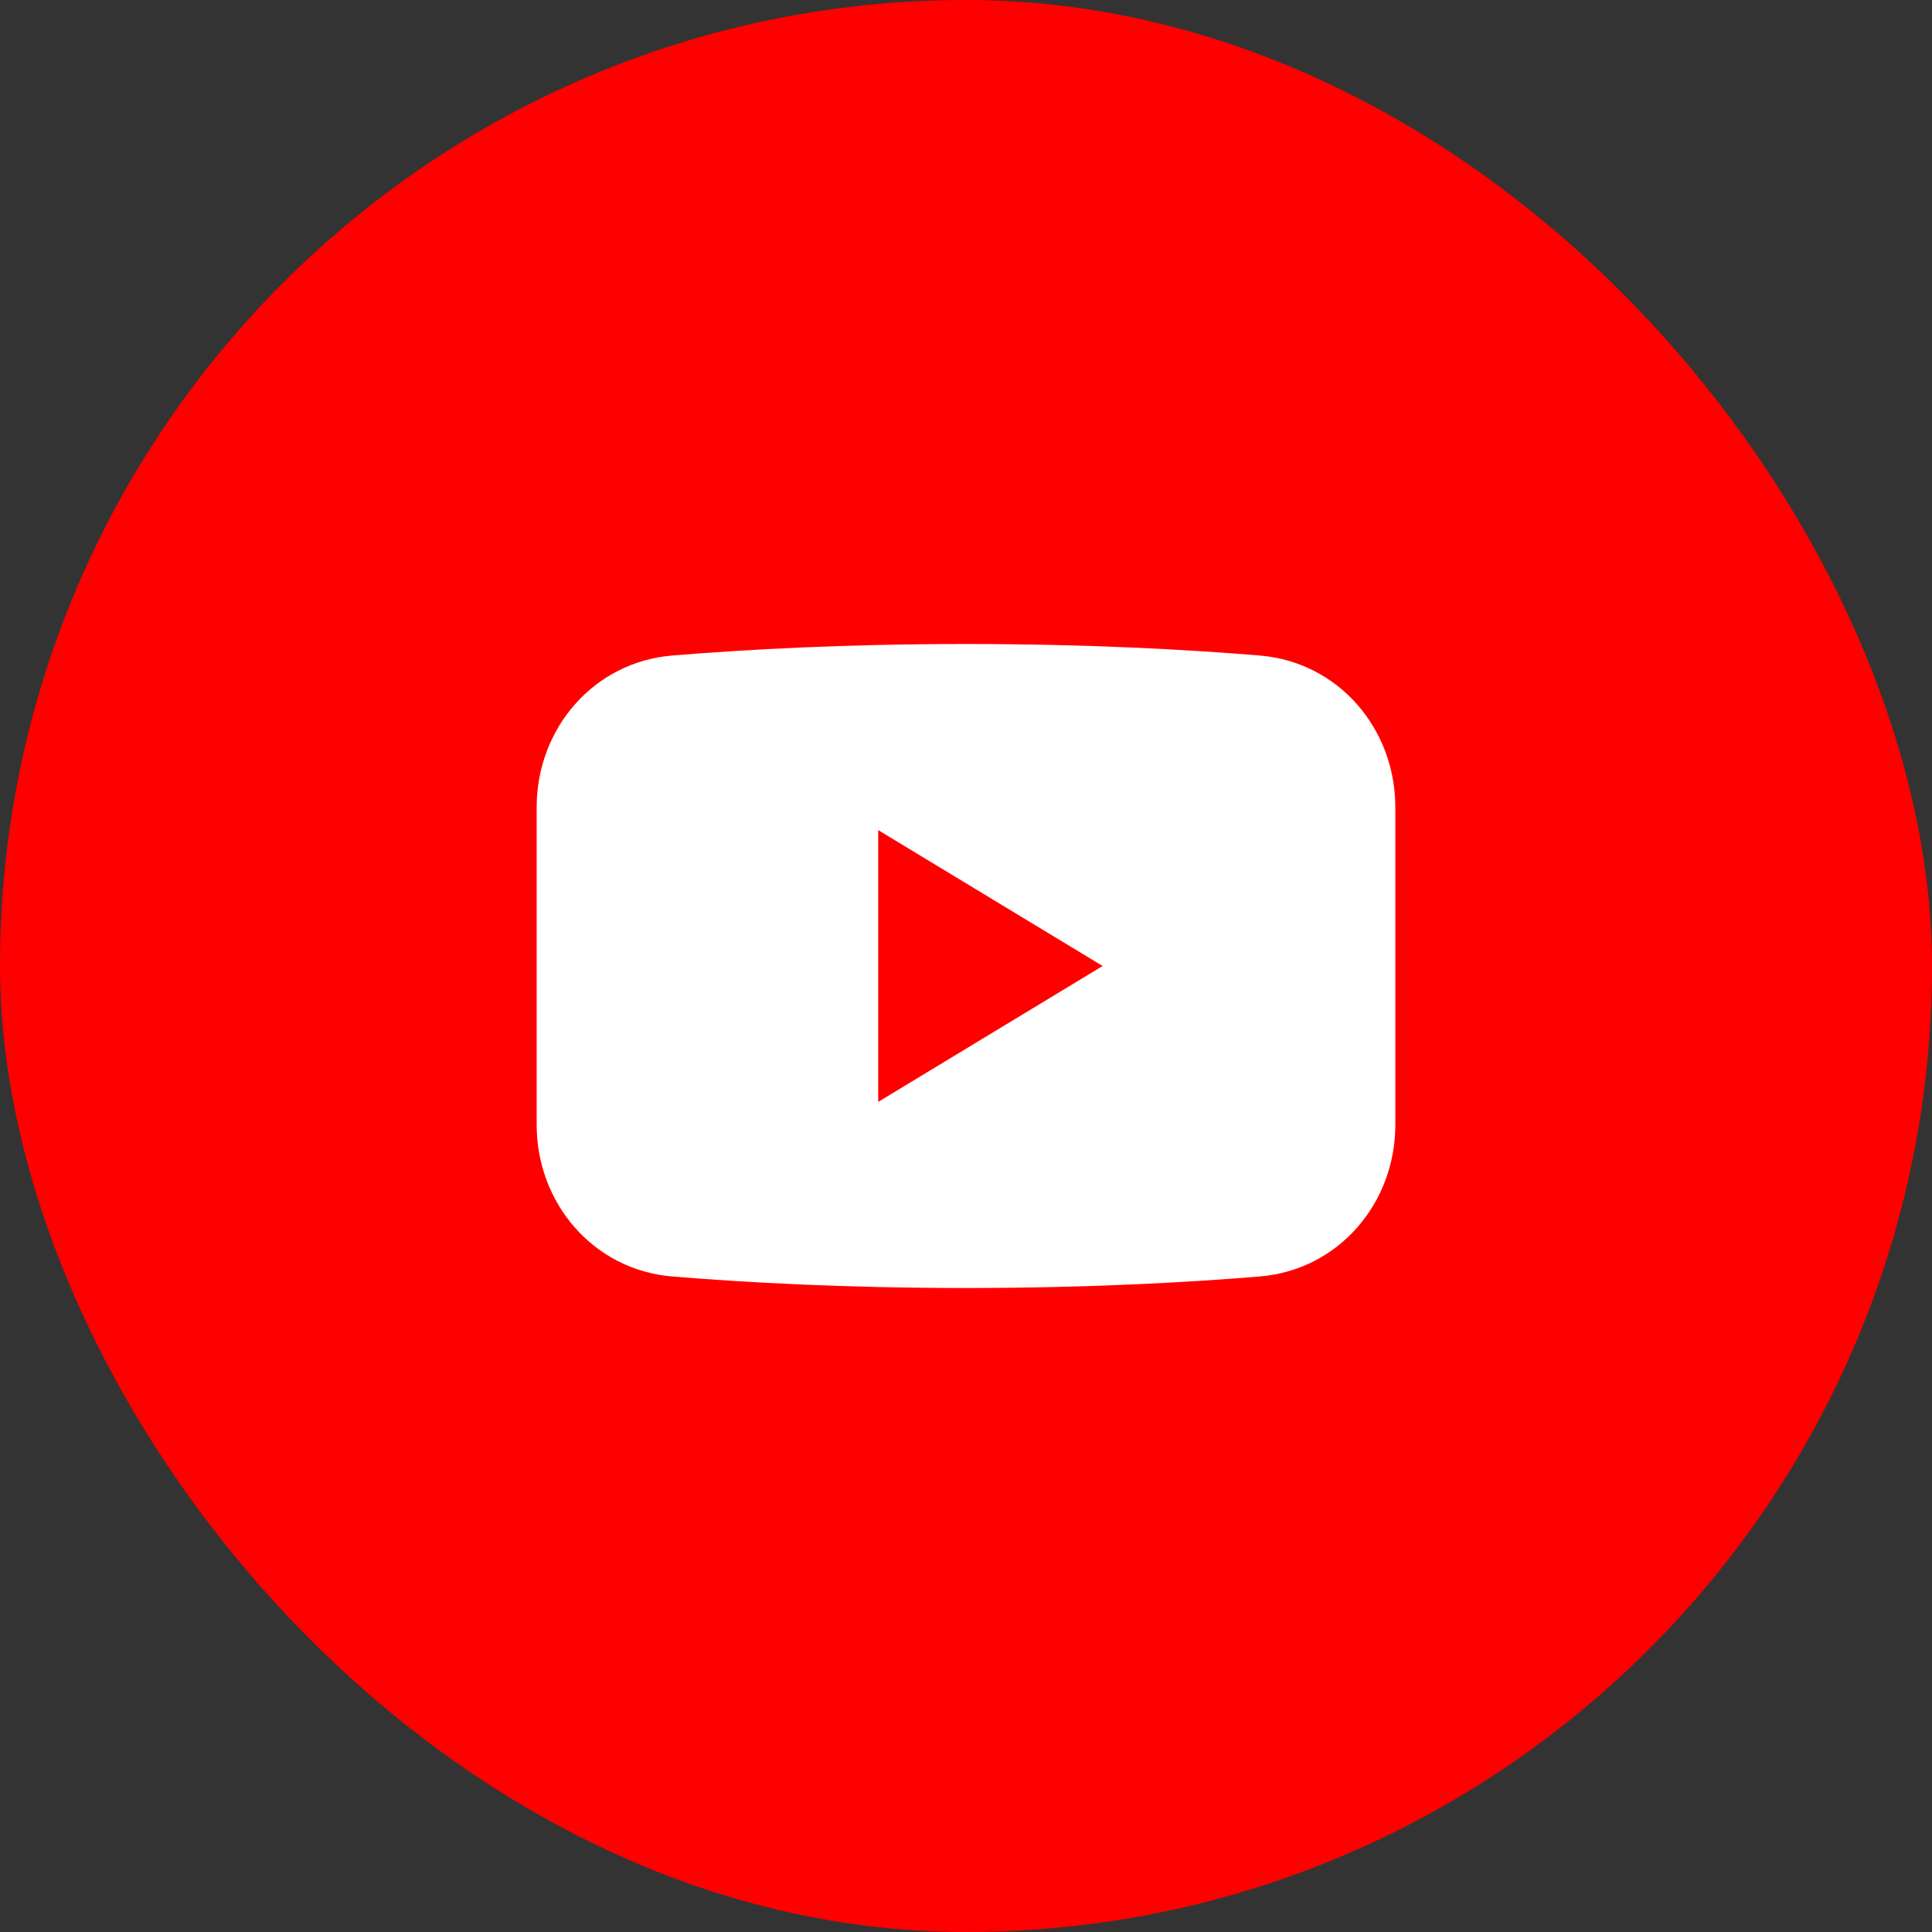
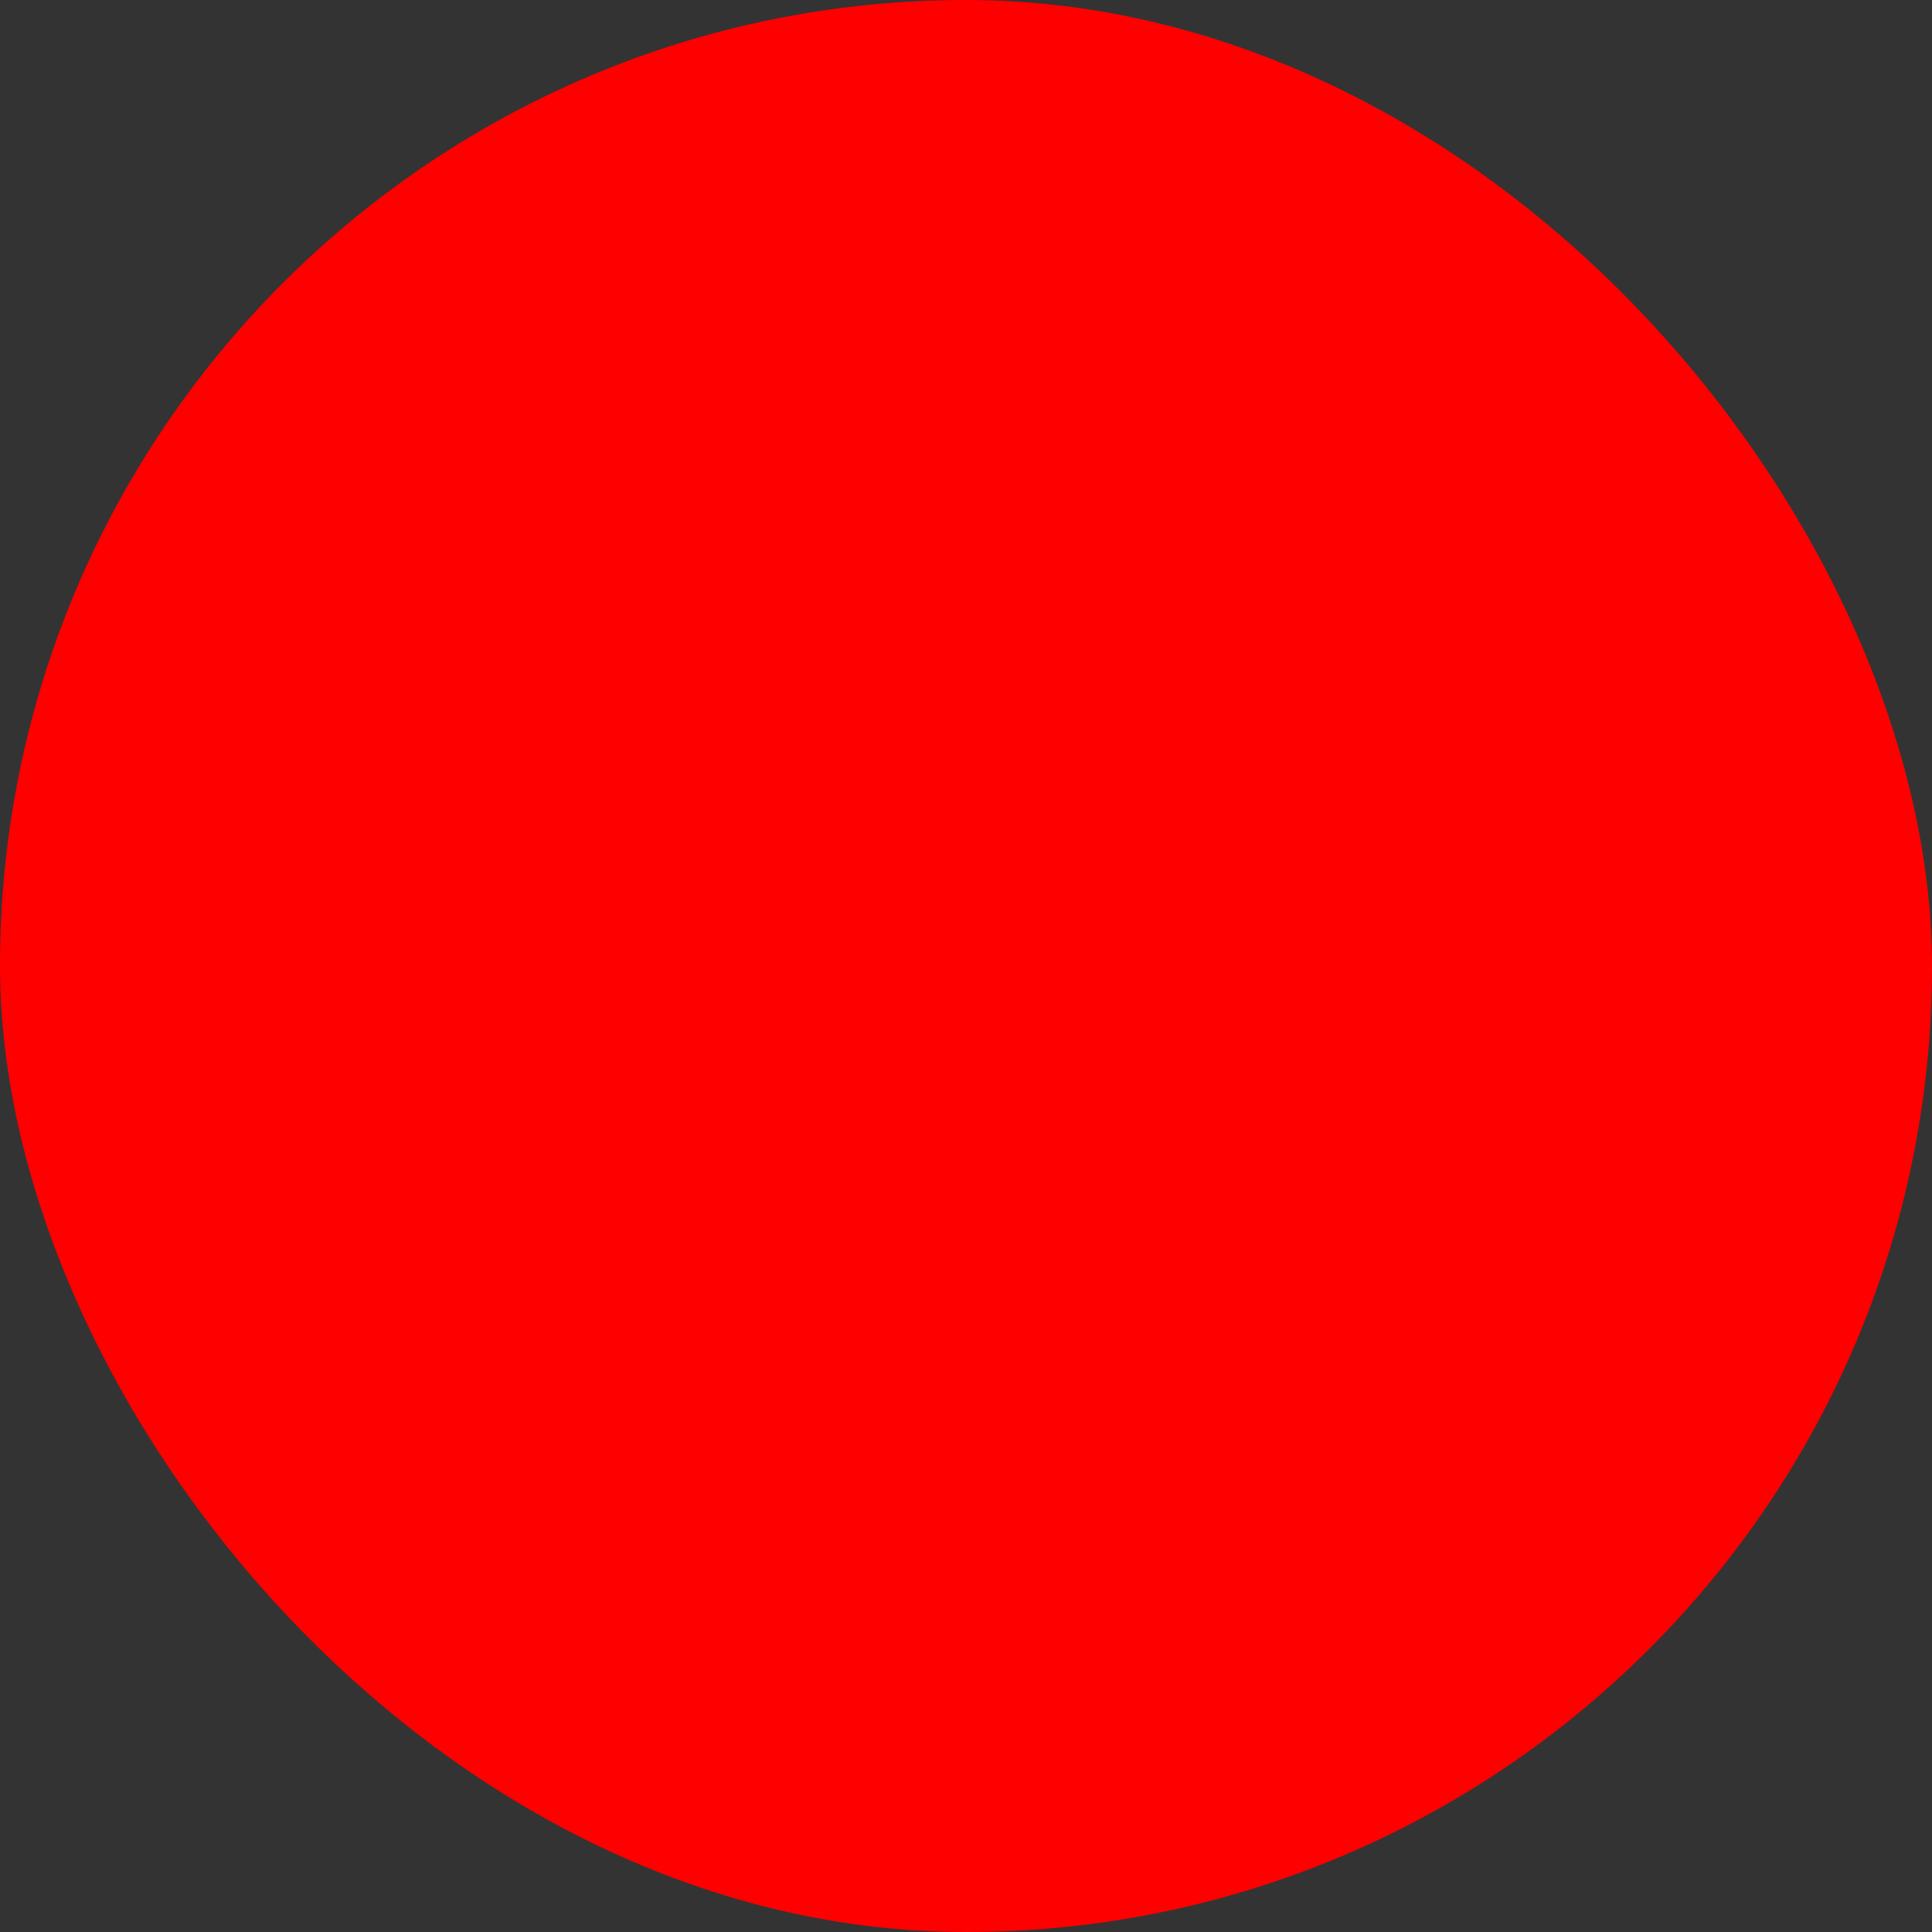
<svg xmlns="http://www.w3.org/2000/svg" width="36" height="36" viewBox="0 0 36 36" fill="none">
  <rect x="0" y="0" width="36" height="36" fill="#333333" stroke="none" />
  <rect width="36" height="36" rx="18" fill="#FF0000" />
-   <path fill-rule="evenodd" clip-rule="evenodd" d="M12.523 12.215C11.062 12.337 10 13.575 10 15.041V20.959C10 22.425 11.062 23.663 12.523 23.785C13.875 23.897 15.732 24 18 24C20.268 24 22.125 23.897 23.477 23.785C24.938 23.663 26 22.425 26 20.959V15.041C26 13.575 24.938 12.337 23.477 12.215C22.125 12.103 20.268 12 18 12C15.732 12 13.875 12.103 12.523 12.215ZM20.546 18L16.364 20.532V15.468L20.546 18Z" fill="white" />
</svg>